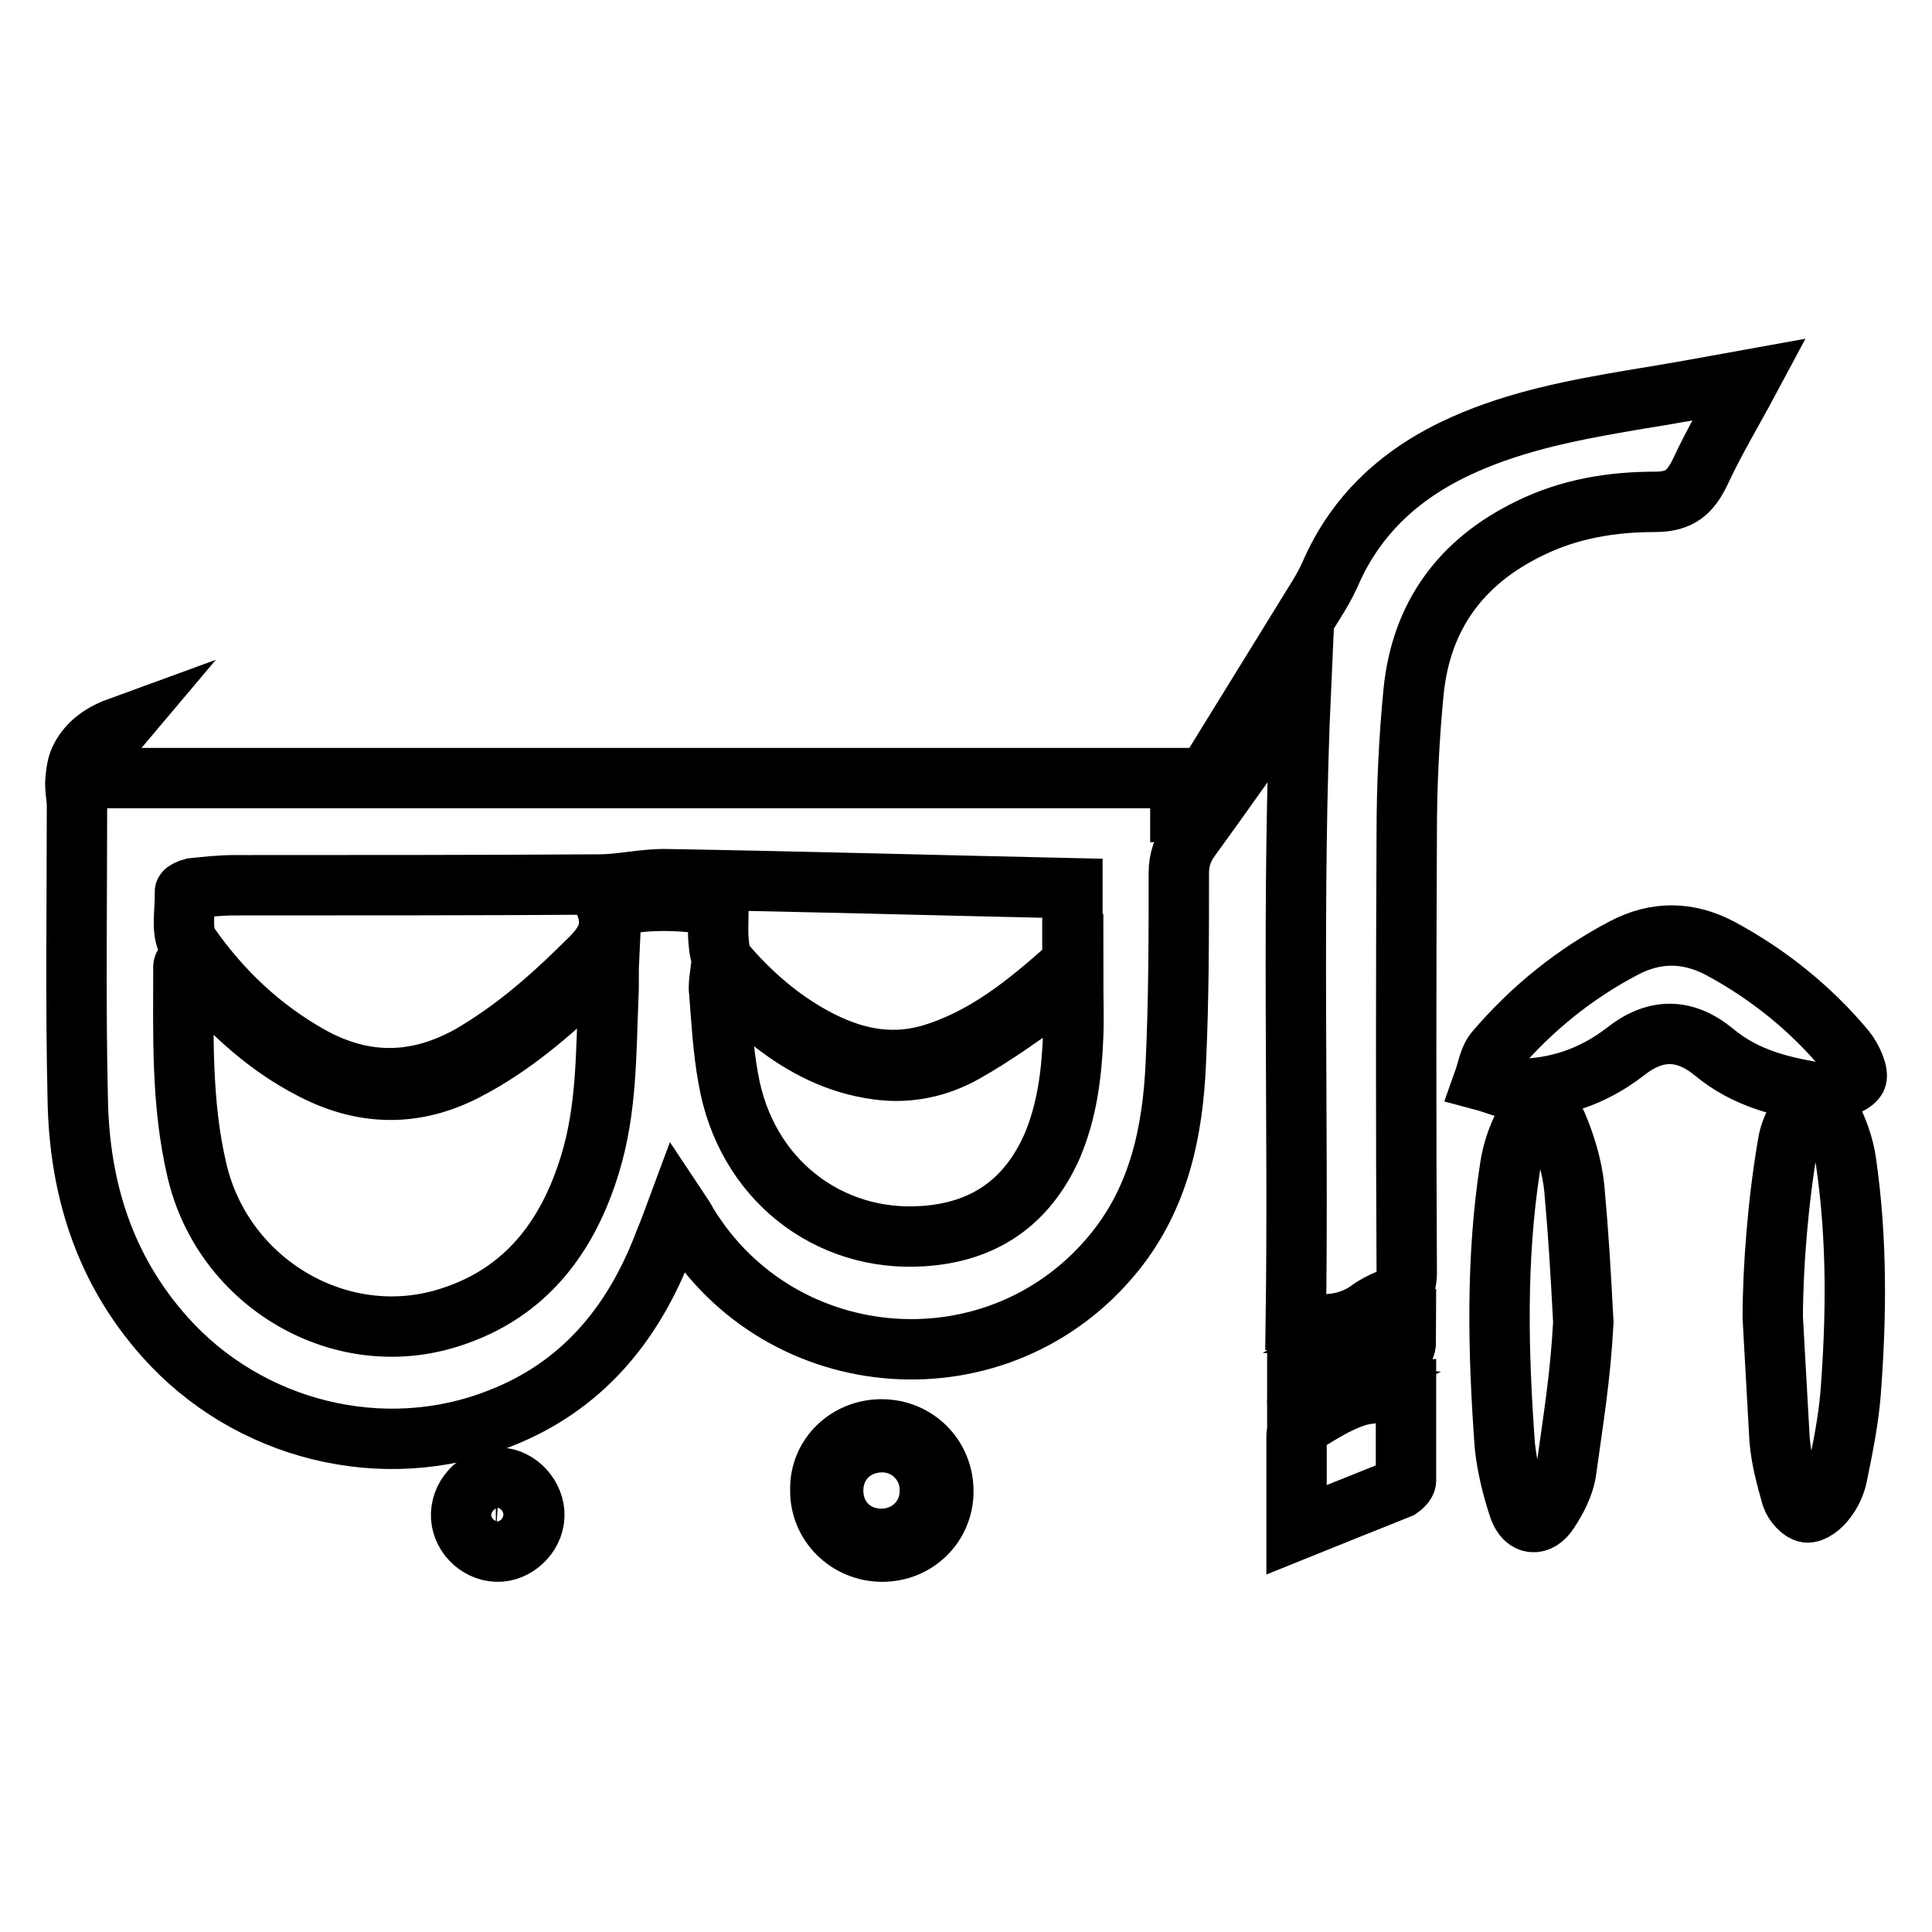
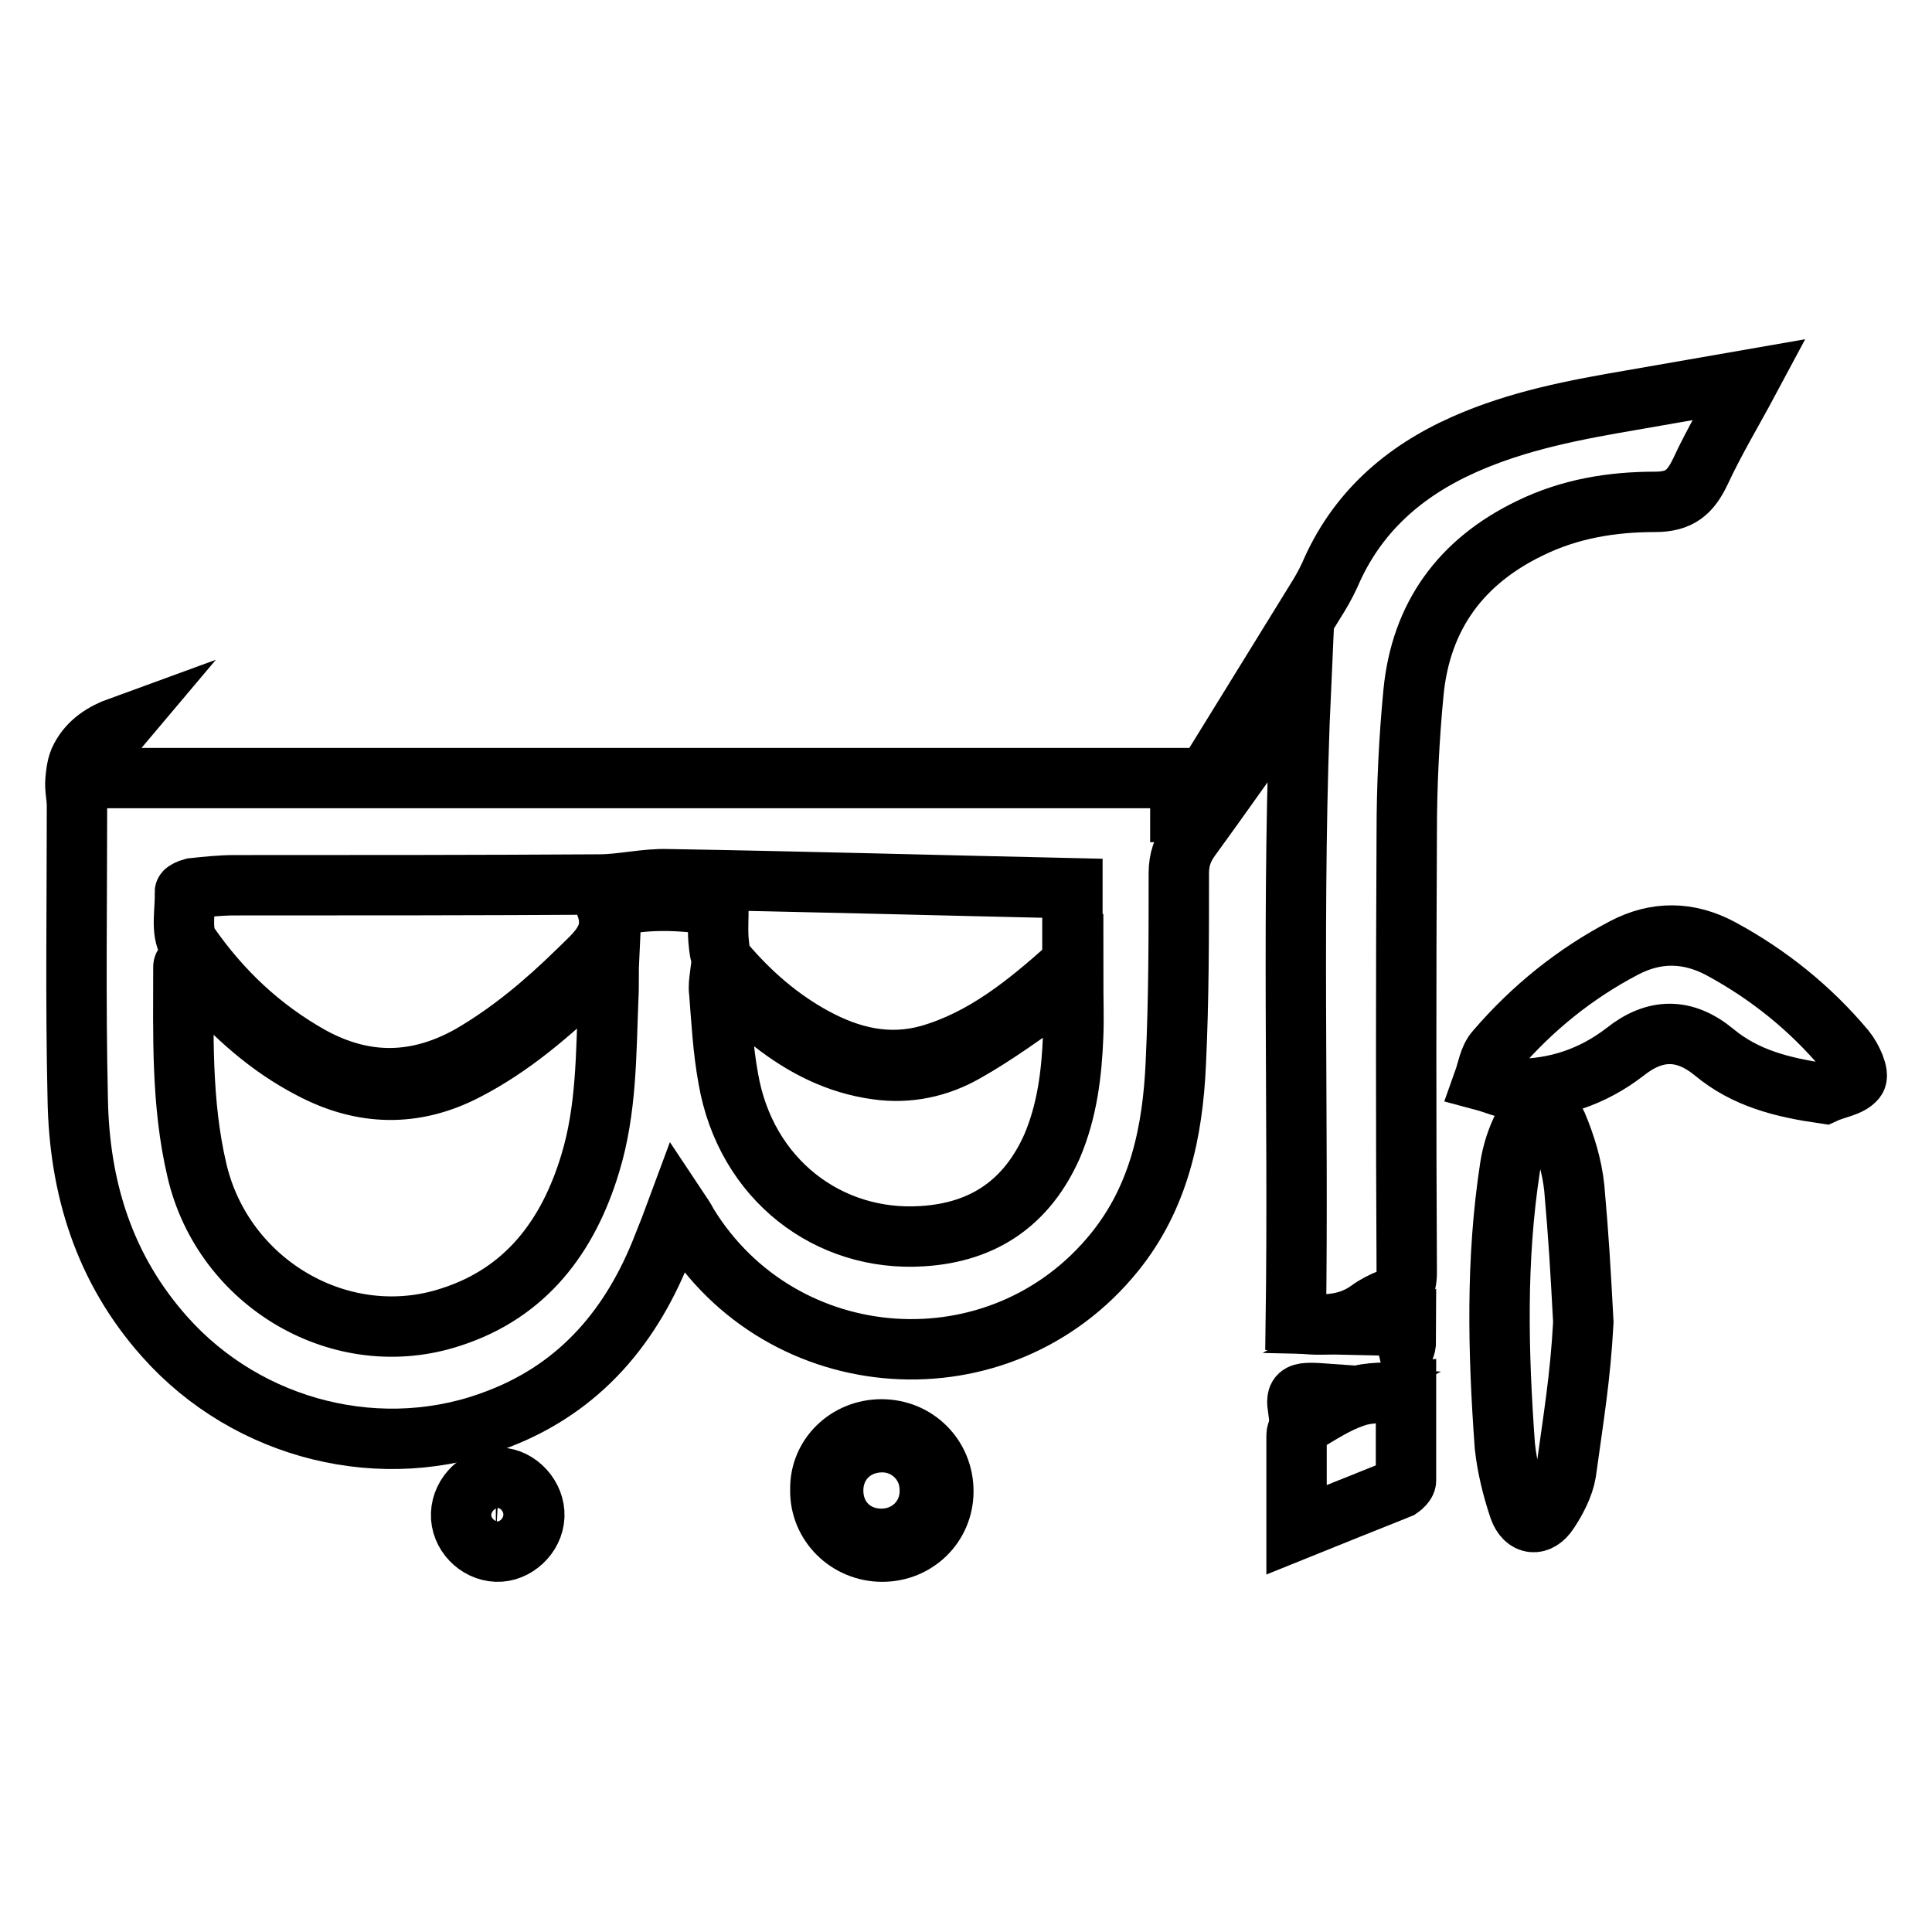
<svg xmlns="http://www.w3.org/2000/svg" version="1.1" x="0px" y="0px" viewBox="0 0 256 256" enable-background="new 0 0 256 256" xml:space="preserve">
  <g>
    <g>
-       <path stroke-width="8" fill-opacity="0" stroke="#000000" d="M216.3,53c-7.6,1.3-15.1,2.7-22.3,5.9c-8.1,3.6-14.3,9.1-17.8,17.3c-0.6,1.3-1.3,2.5-2,3.6c-4.4,7.1-8.8,14.3-13.2,21.4c-1.3,2.2-2.7,4.3-4.1,6.5c-0.1,0-0.3-0.1-0.5-0.1c0-1.4,0-2.8,0-4.5c-48.2,0-96.1,0-144.1,0c-0.5-3.3,2-4.9,3.6-6.8c-2.2,0.8-4.1,2-5.2,4.1c-0.5,0.9-0.6,2-0.7,3c-0.1,1.1,0.2,2.2,0.2,3.4c0,12.9-0.2,25.8,0.1,38.8c0.2,11.8,3.5,22.5,11.5,31.5C32.9,189.6,50.8,194,66.1,188c10.9-4.2,17.7-12.4,21.8-23c0.6-1.5,1.2-3,1.9-4.9c0.6,0.9,1,1.5,1.3,2.1c12.5,20.4,41.5,22.4,56.6,3.7c5.9-7.3,7.7-16,8.1-25c0.4-8.4,0.4-16.8,0.4-25.2c0-1.8,0.5-3.2,1.5-4.6c3.8-5.2,7.4-10.4,11.2-15.6c1.1-1.5,2.1-3,3.5-4.9c-1.3,28.6-0.3,56.7-0.7,84.7c3.6,0.4,6.8,0.4,9.7-1.7c0.8-0.6,1.8-1.1,2.8-1.5c1.6-0.6,2.2-1.6,2.2-3.5c-0.1-19.4-0.1-38.8,0-58.2c0-6.2,0.3-12.5,0.9-18.7c1-10.1,6.3-17.3,15.4-21.7c5.3-2.6,10.9-3.5,16.6-3.5c3.3,0,4.7-1.3,6-4c1.9-4.1,4.2-7.9,6.5-12.2C226.3,51.3,221.3,52.2,216.3,53z M80.6,132.2c-0.3,7.4-0.2,14.8-2.4,22c-2.9,9.6-8.5,17.1-18.4,20.3c-14.5,4.8-30.2-4.4-33.7-19.4c-2.1-8.9-1.8-18-1.8-27c0-0.2,0.2-0.3,0.4-0.7c0.8,0.9,1.5,1.8,2.3,2.6c4.1,4.6,8.6,8.7,14.2,11.6c6.8,3.6,13.7,3.8,20.6,0.2c6-3.1,11.1-7.5,16-12.2c0.8-0.8,1.7-1.7,2.9-2.9C80.6,128.8,80.7,130.6,80.6,132.2z M80.4,120.3c1.3,4-1.6,6.1-3.9,8.4c-4.3,4.2-8.8,8-14.1,11.1c-7.1,4-14.1,4.1-21.2,0.2c-6.6-3.7-11.9-8.7-16.2-14.9c-1.1-1.7-0.4-4.6-0.5-6.9c0-0.1,0.6-0.4,1-0.5c1.9-0.2,3.7-0.4,5.6-0.4c16.1,0,32.2,0,48.3-0.1c3,0,6.1-0.8,9.1-0.7c17.8,0.3,35.5,0.8,53.6,1.2c0,3,0,6.3,0,9.6c0,0.3-0.3,0.6-0.5,0.8c-5.5,4.9-11.2,9.6-18.5,11.7c-5.4,1.5-10.4,0.3-15.2-2.3c-4.6-2.5-8.5-5.9-11.9-9.9c-0.6-0.7-0.7-2-0.8-3.1c-0.1-1.4,0-2.9,0-4.5C90.1,119.2,85.4,119,80.4,120.3z M142.2,137.3c-0.2,5-0.8,9.9-2.8,14.6c-3.3,7.4-9,11.4-17.2,11.9c-12.4,0.8-23.4-7.5-25.7-20.9c-0.7-3.8-0.9-7.7-1.2-11.5c-0.1-0.6,0-1.3,0.1-2.1c2.5,2.2,4.7,4.3,7,6.2c4.1,3.2,8.6,5.5,13.8,6.2c4.2,0.6,8.2-0.3,11.7-2.3c4.1-2.3,8-5.2,11.9-7.9c0.7-0.5,1.3-1.1,2.4-2C142.2,132.5,142.3,134.9,142.2,137.3z" />
+       <path stroke-width="8" fill-opacity="0" stroke="#000000" d="M216.3,53c-7.6,1.3-15.1,2.7-22.3,5.9c-8.1,3.6-14.3,9.1-17.8,17.3c-0.6,1.3-1.3,2.5-2,3.6c-4.4,7.1-8.8,14.3-13.2,21.4c-1.3,2.2-2.7,4.3-4.1,6.5c-0.1,0-0.3-0.1-0.5-0.1c0-1.4,0-2.8,0-4.5c-48.2,0-96.1,0-144.1,0c-0.5-3.3,2-4.9,3.6-6.8c-2.2,0.8-4.1,2-5.2,4.1c-0.5,0.9-0.6,2-0.7,3c-0.1,1.1,0.2,2.2,0.2,3.4c0,12.9-0.2,25.8,0.1,38.8c0.2,11.8,3.5,22.5,11.5,31.5C32.9,189.6,50.8,194,66.1,188c10.9-4.2,17.7-12.4,21.8-23c0.6-1.5,1.2-3,1.9-4.9c0.6,0.9,1,1.5,1.3,2.1c12.5,20.4,41.5,22.4,56.6,3.7c5.9-7.3,7.7-16,8.1-25c0.4-8.4,0.4-16.8,0.4-25.2c0-1.8,0.5-3.2,1.5-4.6c3.8-5.2,7.4-10.4,11.2-15.6c1.1-1.5,2.1-3,3.5-4.9c-1.3,28.6-0.3,56.7-0.7,84.7c3.6,0.4,6.8,0.4,9.7-1.7c0.8-0.6,1.8-1.1,2.8-1.5c1.6-0.6,2.2-1.6,2.2-3.5c-0.1-19.4-0.1-38.8,0-58.2c0-6.2,0.3-12.5,0.9-18.7c1-10.1,6.3-17.3,15.4-21.7c5.3-2.6,10.9-3.5,16.6-3.5c3.3,0,4.7-1.3,6-4c1.9-4.1,4.2-7.9,6.5-12.2z M80.6,132.2c-0.3,7.4-0.2,14.8-2.4,22c-2.9,9.6-8.5,17.1-18.4,20.3c-14.5,4.8-30.2-4.4-33.7-19.4c-2.1-8.9-1.8-18-1.8-27c0-0.2,0.2-0.3,0.4-0.7c0.8,0.9,1.5,1.8,2.3,2.6c4.1,4.6,8.6,8.7,14.2,11.6c6.8,3.6,13.7,3.8,20.6,0.2c6-3.1,11.1-7.5,16-12.2c0.8-0.8,1.7-1.7,2.9-2.9C80.6,128.8,80.7,130.6,80.6,132.2z M80.4,120.3c1.3,4-1.6,6.1-3.9,8.4c-4.3,4.2-8.8,8-14.1,11.1c-7.1,4-14.1,4.1-21.2,0.2c-6.6-3.7-11.9-8.7-16.2-14.9c-1.1-1.7-0.4-4.6-0.5-6.9c0-0.1,0.6-0.4,1-0.5c1.9-0.2,3.7-0.4,5.6-0.4c16.1,0,32.2,0,48.3-0.1c3,0,6.1-0.8,9.1-0.7c17.8,0.3,35.5,0.8,53.6,1.2c0,3,0,6.3,0,9.6c0,0.3-0.3,0.6-0.5,0.8c-5.5,4.9-11.2,9.6-18.5,11.7c-5.4,1.5-10.4,0.3-15.2-2.3c-4.6-2.5-8.5-5.9-11.9-9.9c-0.6-0.7-0.7-2-0.8-3.1c-0.1-1.4,0-2.9,0-4.5C90.1,119.2,85.4,119,80.4,120.3z M142.2,137.3c-0.2,5-0.8,9.9-2.8,14.6c-3.3,7.4-9,11.4-17.2,11.9c-12.4,0.8-23.4-7.5-25.7-20.9c-0.7-3.8-0.9-7.7-1.2-11.5c-0.1-0.6,0-1.3,0.1-2.1c2.5,2.2,4.7,4.3,7,6.2c4.1,3.2,8.6,5.5,13.8,6.2c4.2,0.6,8.2-0.3,11.7-2.3c4.1-2.3,8-5.2,11.9-7.9c0.7-0.5,1.3-1.1,2.4-2C142.2,132.5,142.3,134.9,142.2,137.3z" />
      <path stroke-width="8" fill-opacity="0" stroke="#000000" d="M241.7,144.9c-5.5-0.8-10.4-2-14.6-5.5c-3.9-3.2-7.8-3.2-11.8,0c-4.3,3.3-9.1,4.9-14.4,4.9c-1.4,0-2.8-0.7-4.3-1.1c0.5-1.4,0.7-3,1.6-4c4.8-5.6,10.5-10.2,17-13.6c4.2-2.2,8.5-2.2,12.8,0.1c6.3,3.4,11.9,7.9,16.5,13.4c0.9,1.1,1.9,3.3,1.4,3.9C245.1,144,243.2,144.2,241.7,144.9z" />
      <path stroke-width="8" fill-opacity="0" stroke="#000000" d="M209.8,175.2c-0.4,7.4-1.3,12.6-2.3,19.9c-0.3,1.8-1.3,3.7-2.3,5.2c-1.3,2-3.1,1.8-3.9-0.4c-0.9-2.7-1.6-5.5-1.9-8.3c-0.9-12.4-1.2-24.7,0.7-37c0.3-1.9,0.9-3.8,1.8-5.5c1.1-2.3,3.4-2.4,4.4-0.1c1.1,2.6,2,5.5,2.3,8.4C209.2,164.2,209.4,167.8,209.8,175.2z" />
-       <path stroke-width="8" fill-opacity="0" stroke="#000000" d="M235.8,190.7c0.2,2.6,0.9,5.1,1.6,7.6c0.3,0.9,1.3,2,2,2.1c0.8,0.1,1.9-0.8,2.5-1.6c0.8-1,1.4-2.3,1.6-3.6c0.7-3.4,1.4-6.9,1.7-10.4c0.8-10.3,0.9-20.6-0.6-30.9c-0.3-2.1-1.1-4.3-2.1-6.2c-1-2-2.9-2-4.1,0c-0.7,1.2-1.3,2.5-1.5,3.9c-1.3,7.5-2,16.4-2,23L235.8,190.7z" />
      <path stroke-width="8" fill-opacity="0" stroke="#000000" d="M171.8,202.7c0-4.5,0-8.5,0-12.5c0-0.6,0.5-1.3,1-1.6c2.2-1.3,4.3-2.7,6.7-3.5c2-0.7,4.3-0.5,6.8-0.7c0,4.1,0,8,0,11.8c0,0.3-0.5,0.8-0.8,1C181,199,176.5,200.8,171.8,202.7z" />
      <path stroke-width="8" fill-opacity="0" stroke="#000000" d="M116.8,189.4c4.6,0,8.2,3.6,8.2,8.2c0,4.5-3.6,8-8.1,8c-4.6,0-8.3-3.7-8.2-8.2C108.6,192.9,112.3,189.4,116.8,189.4z M116.9,191.1c-3.7,0-6.5,2.7-6.5,6.4c0,3.7,2.7,6.4,6.4,6.4c3.6,0,6.5-2.8,6.4-6.5C123.2,193.9,120.4,191.1,116.9,191.1z" />
      <path stroke-width="8" fill-opacity="0" stroke="#000000" d="M70.8,200.9c-0.1,2.6-2.5,4.8-5,4.7c-2.6-0.1-4.8-2.4-4.7-5c0.1-2.7,2.5-4.9,5.1-4.8C68.7,195.9,70.9,198.3,70.8,200.9z M69,200.8c0-1.8-1.3-3.2-3.1-3.2c-1.8,0-3.2,1.3-3.2,3.1c0,1.7,1.3,3,3,3.1C67.6,203.8,69,202.5,69,200.8z" />
-       <path stroke-width="8" fill-opacity="0" stroke="#000000" d="M175.5,178.5c2-0.5,4-1,6.1-1.5c0.1,0.3,0.2,0.6,0.3,1c-2,0.6-4,1.1-6.1,1.6C175.7,179.3,175.6,178.9,175.5,178.5z" />
-       <path stroke-width="8" fill-opacity="0" stroke="#000000" d="M176.7,182.1c1.8-0.5,3.5-0.9,5.3-1.4c0.1,0.3,0.2,0.6,0.3,0.9c-1.8,0.5-3.5,1-5.3,1.5C176.9,182.8,176.8,182.5,176.7,182.1z" />
      <path stroke-width="8" fill-opacity="0" stroke="#000000" d="M186.1,173.4c0.4,2.3,0.4,2.3-4.1,2.2C183.6,174.7,184.8,174,186.1,173.4z" />
      <path stroke-width="8" fill-opacity="0" stroke="#000000" d="M176.1,184.7c-1.6,0.8-2.8,1.5-4.1,2.1C171.7,184.5,171.9,184.4,176.1,184.7z" />
-       <path stroke-width="8" fill-opacity="0" stroke="#000000" d="M171.9,182.9c0-0.7,0-1.2,0-1.8c0.9,0,1.9,0,2.7,0c0,0.1,0.1,0.2,0.1,0.3C173.8,181.9,173,182.4,171.9,182.9z" />
      <path stroke-width="8" fill-opacity="0" stroke="#000000" d="M183.5,178.9c0.8-0.4,1.7-0.8,2.8-1.4C186.3,180,184.6,178.9,183.5,178.9z" />
    </g>
  </g>
</svg>